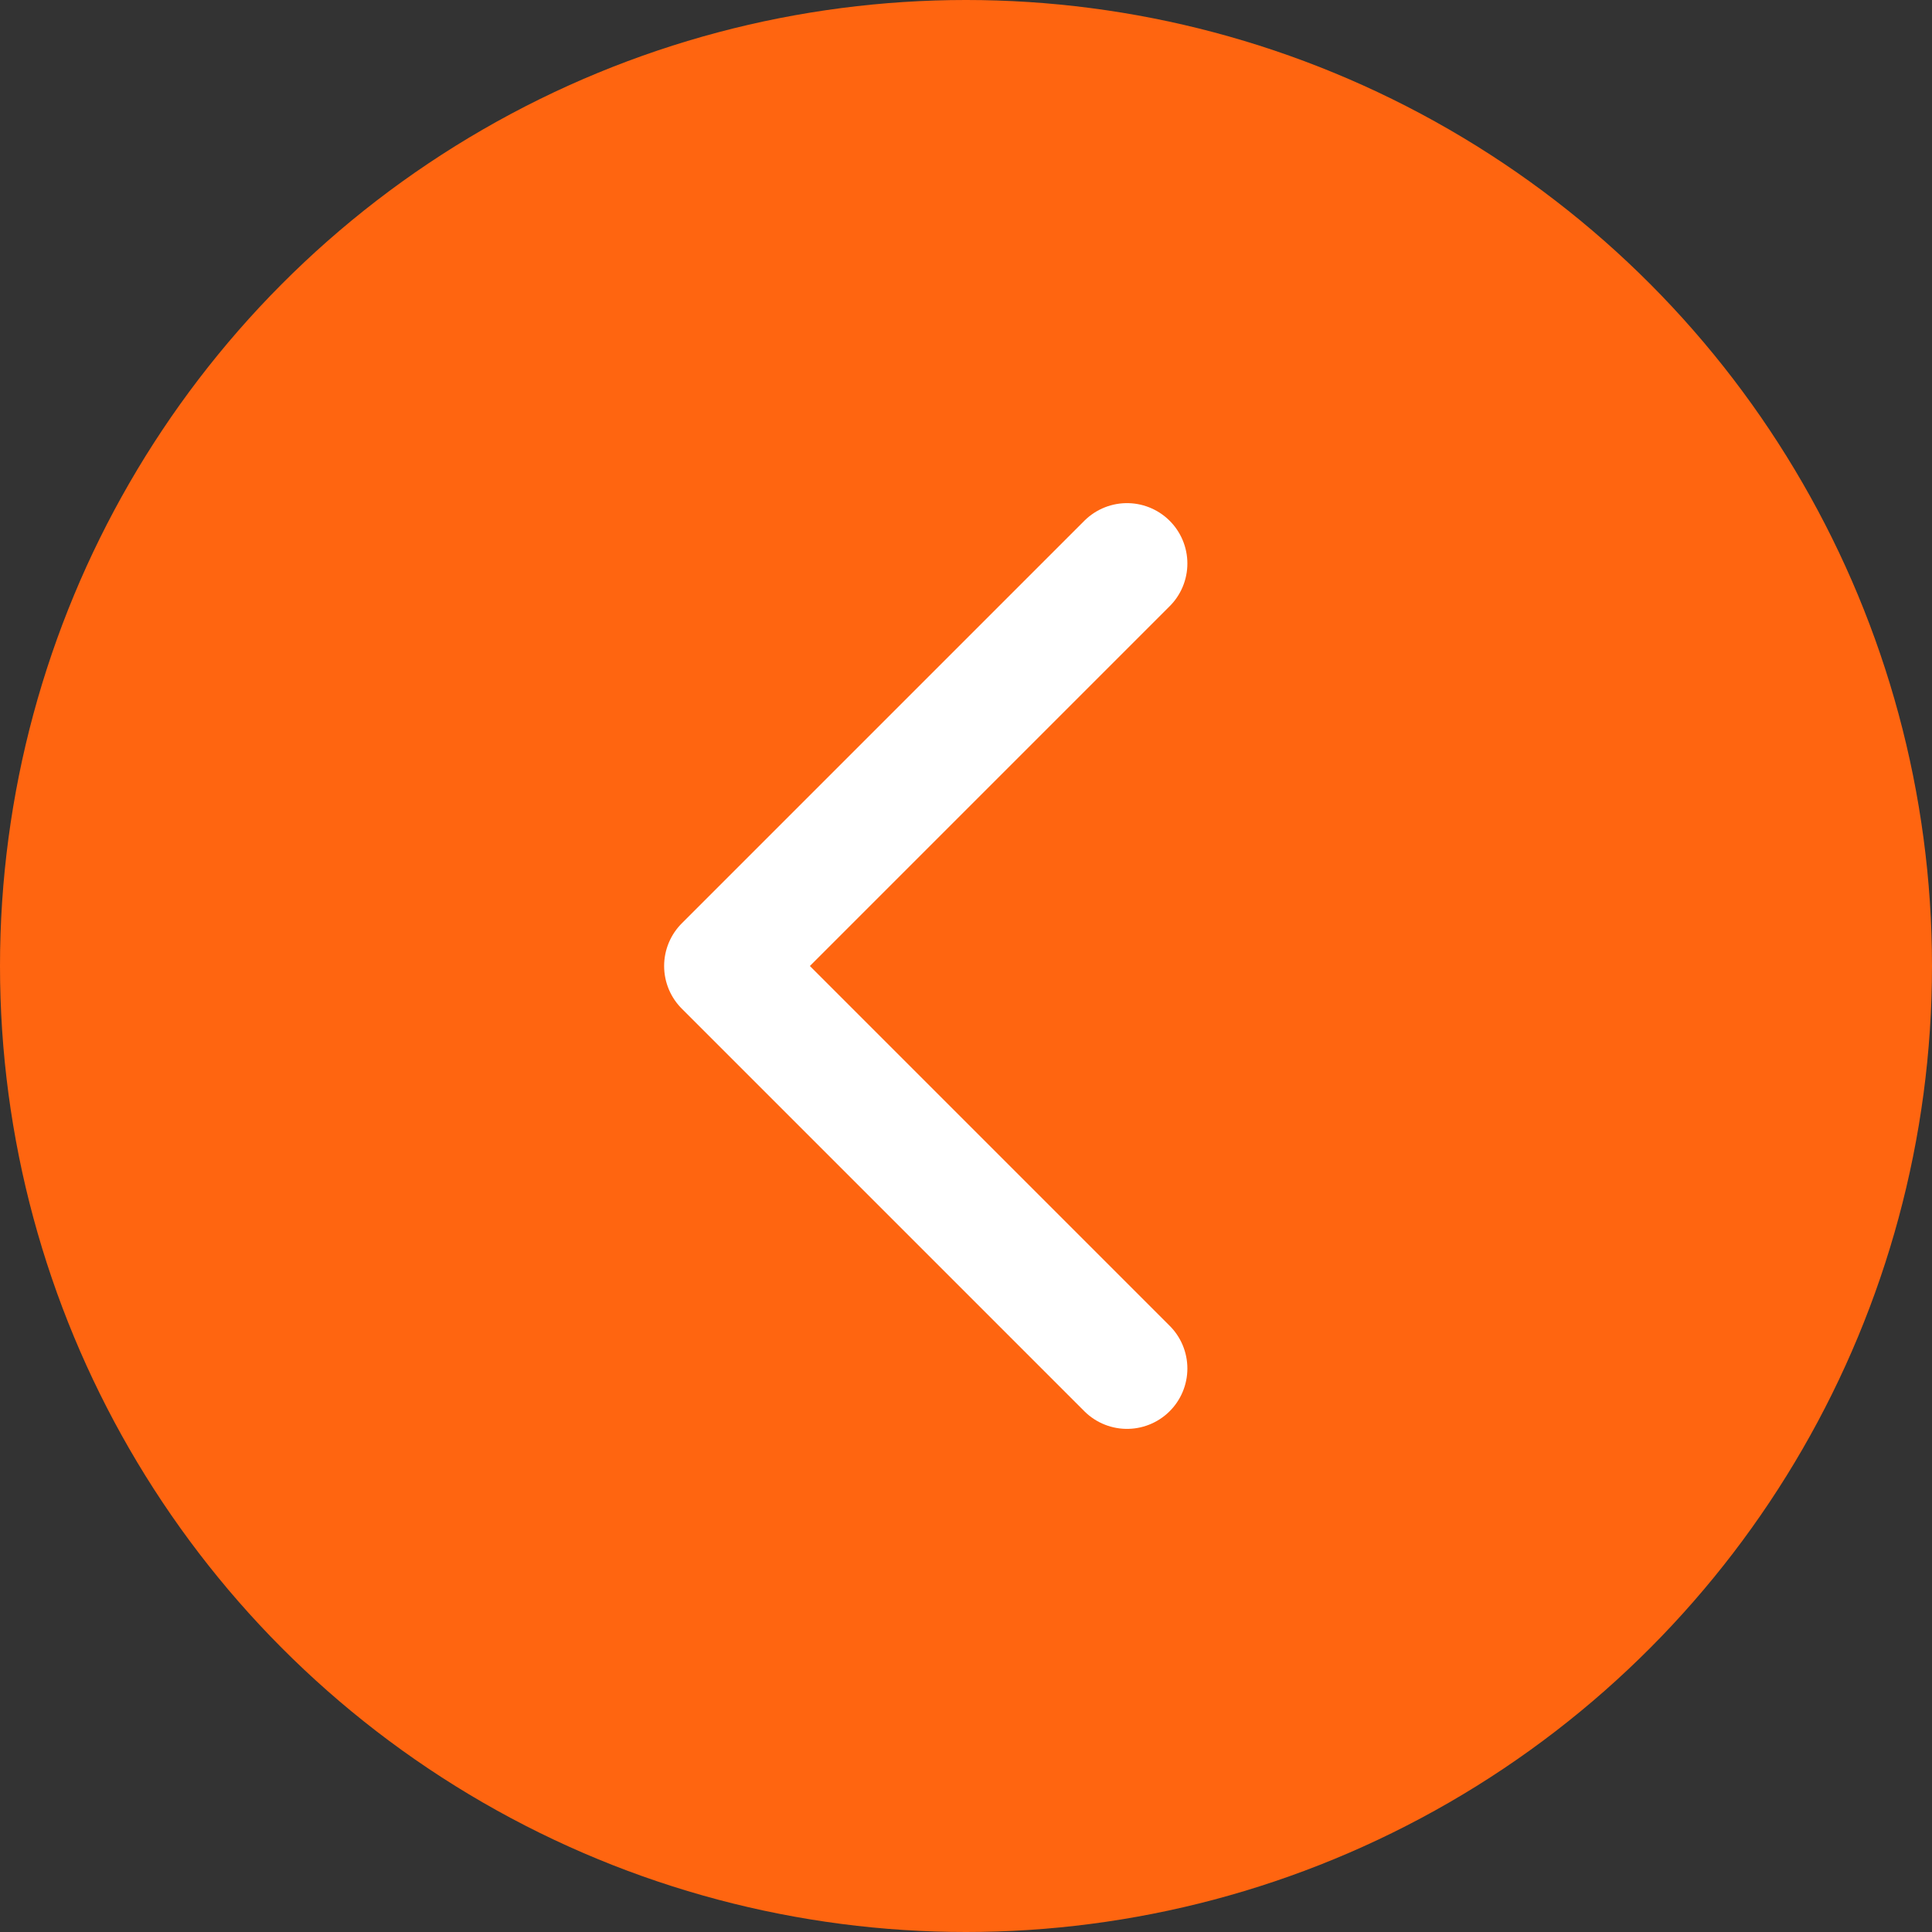
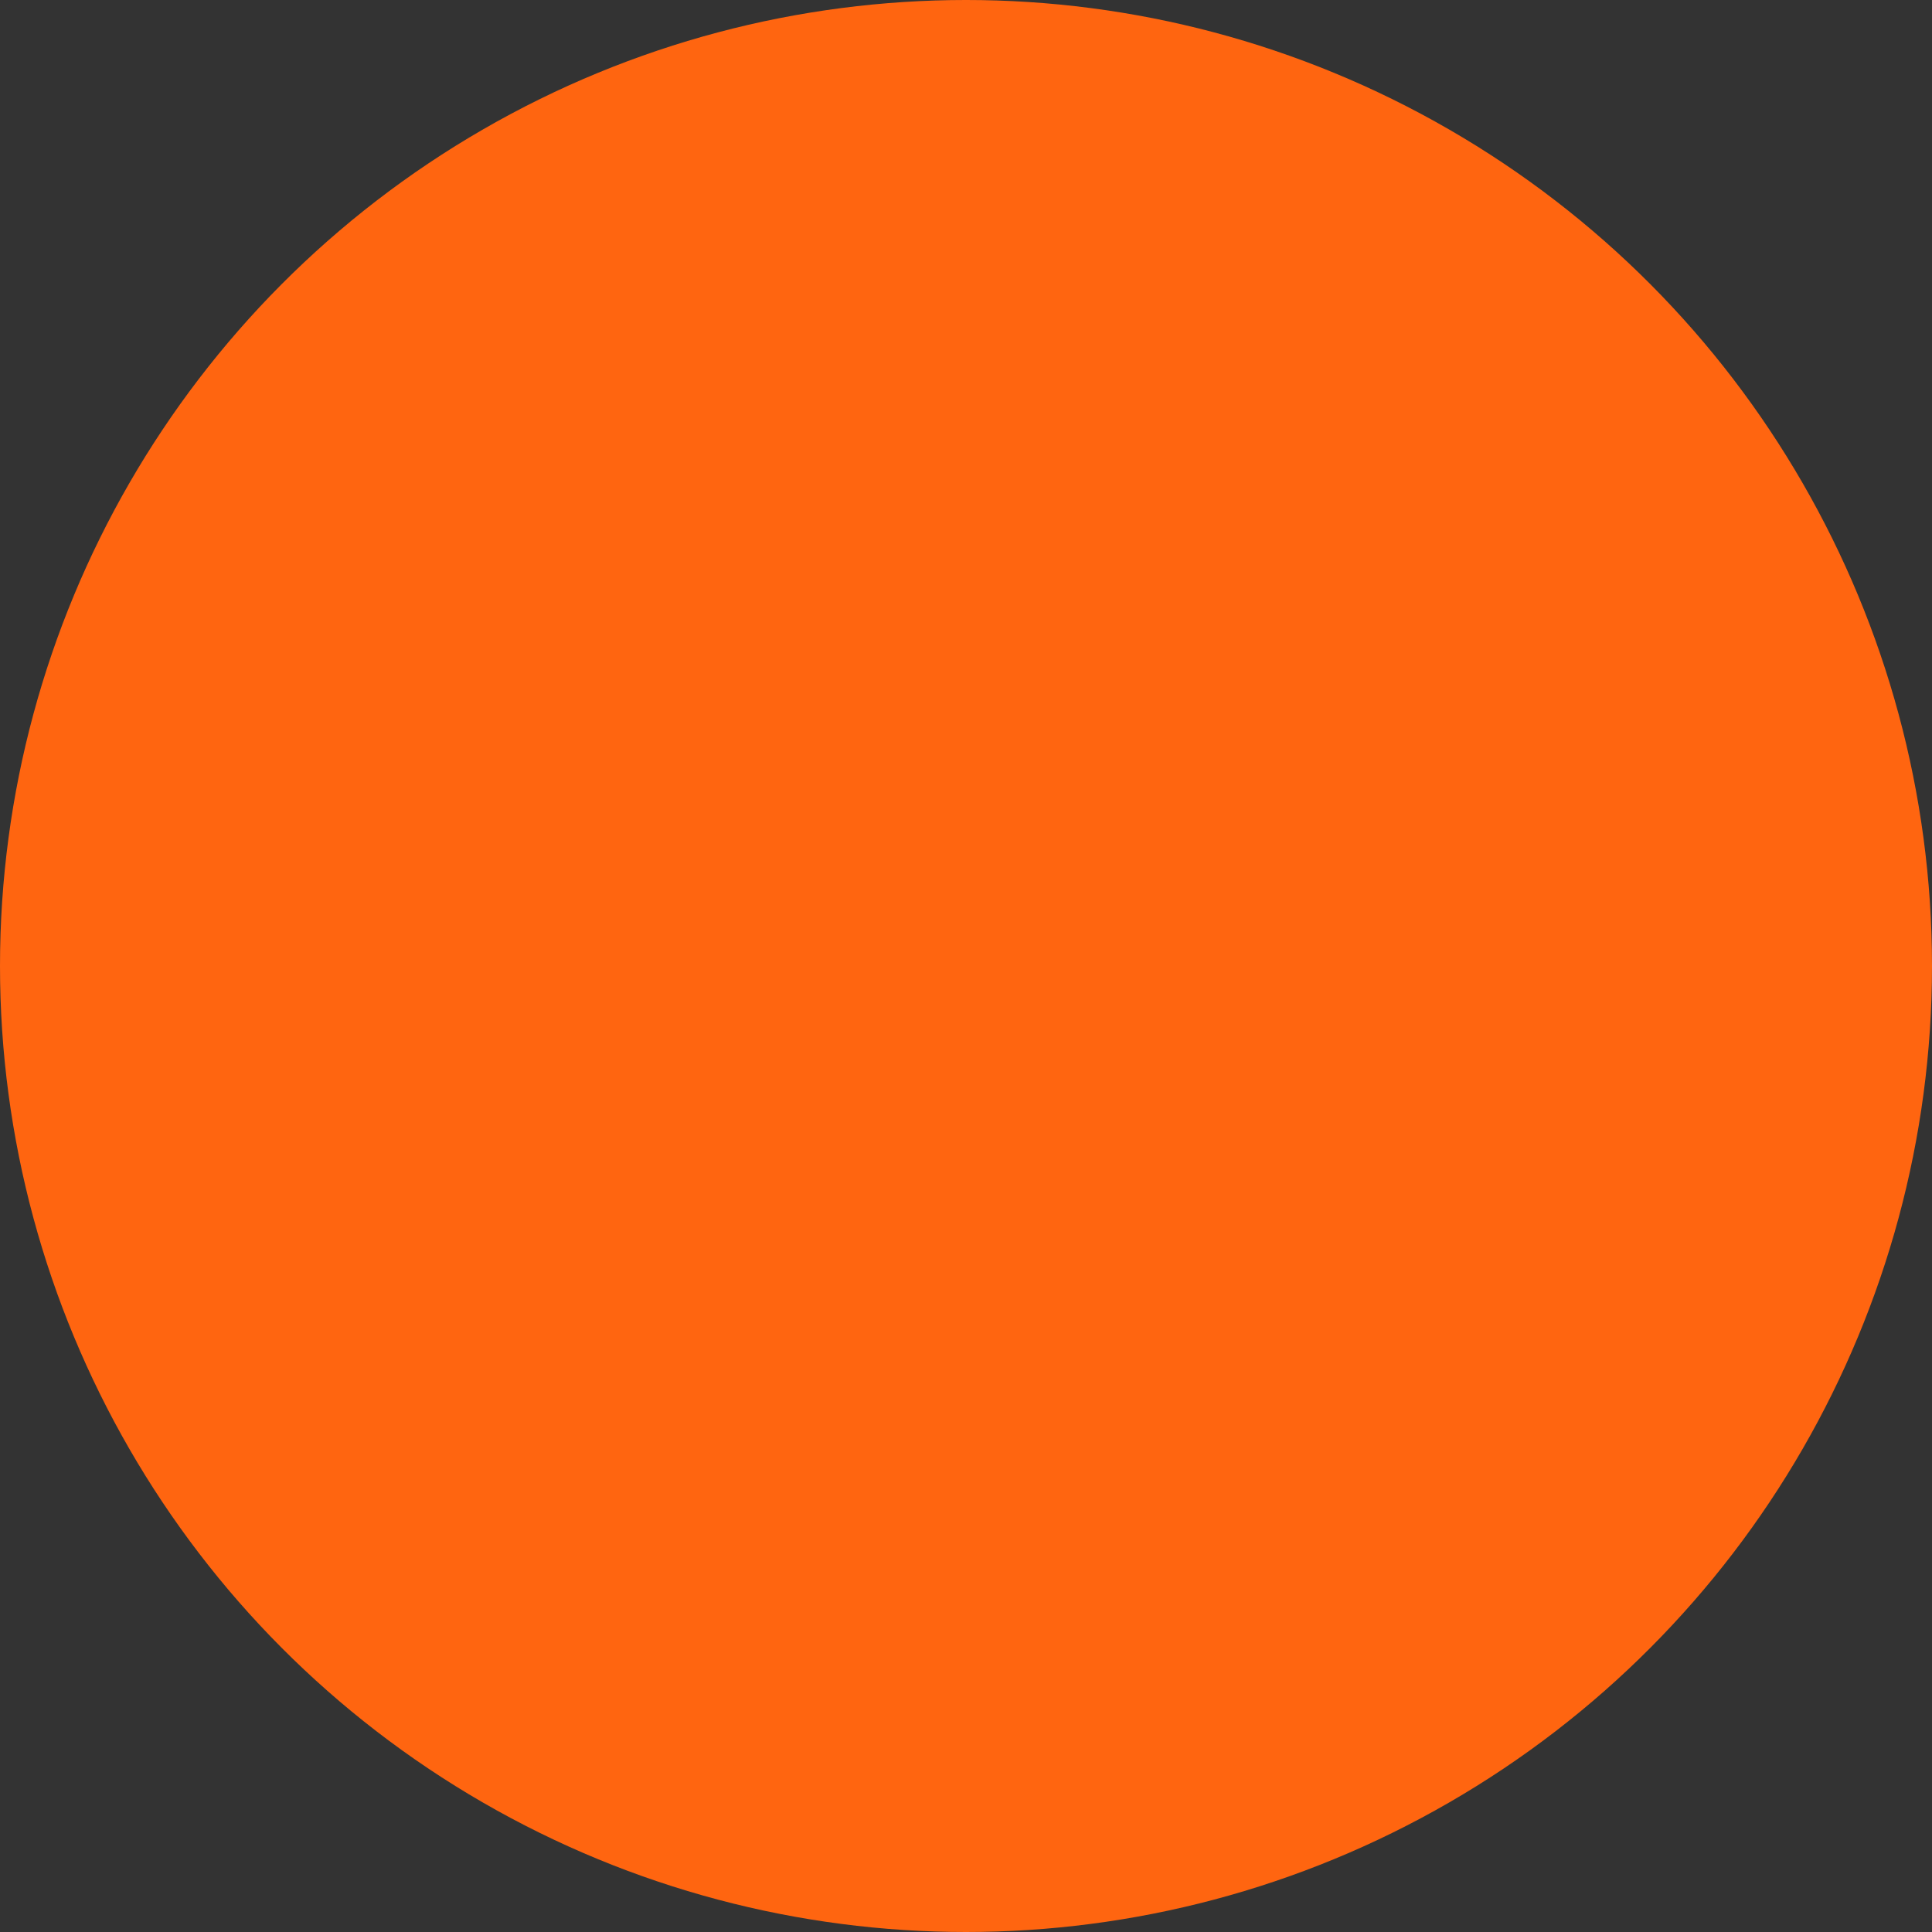
<svg xmlns="http://www.w3.org/2000/svg" width="48" height="48" fill="none">
  <rect width="100%" height="100%" fill="#333333" stroke="none" />
  <circle cx="24" cy="24" r="24" fill="#FF6510" />
-   <path d="M28 14 18 24l10 10" stroke="#fff" stroke-width="3" stroke-linecap="round" stroke-linejoin="round" />
</svg>